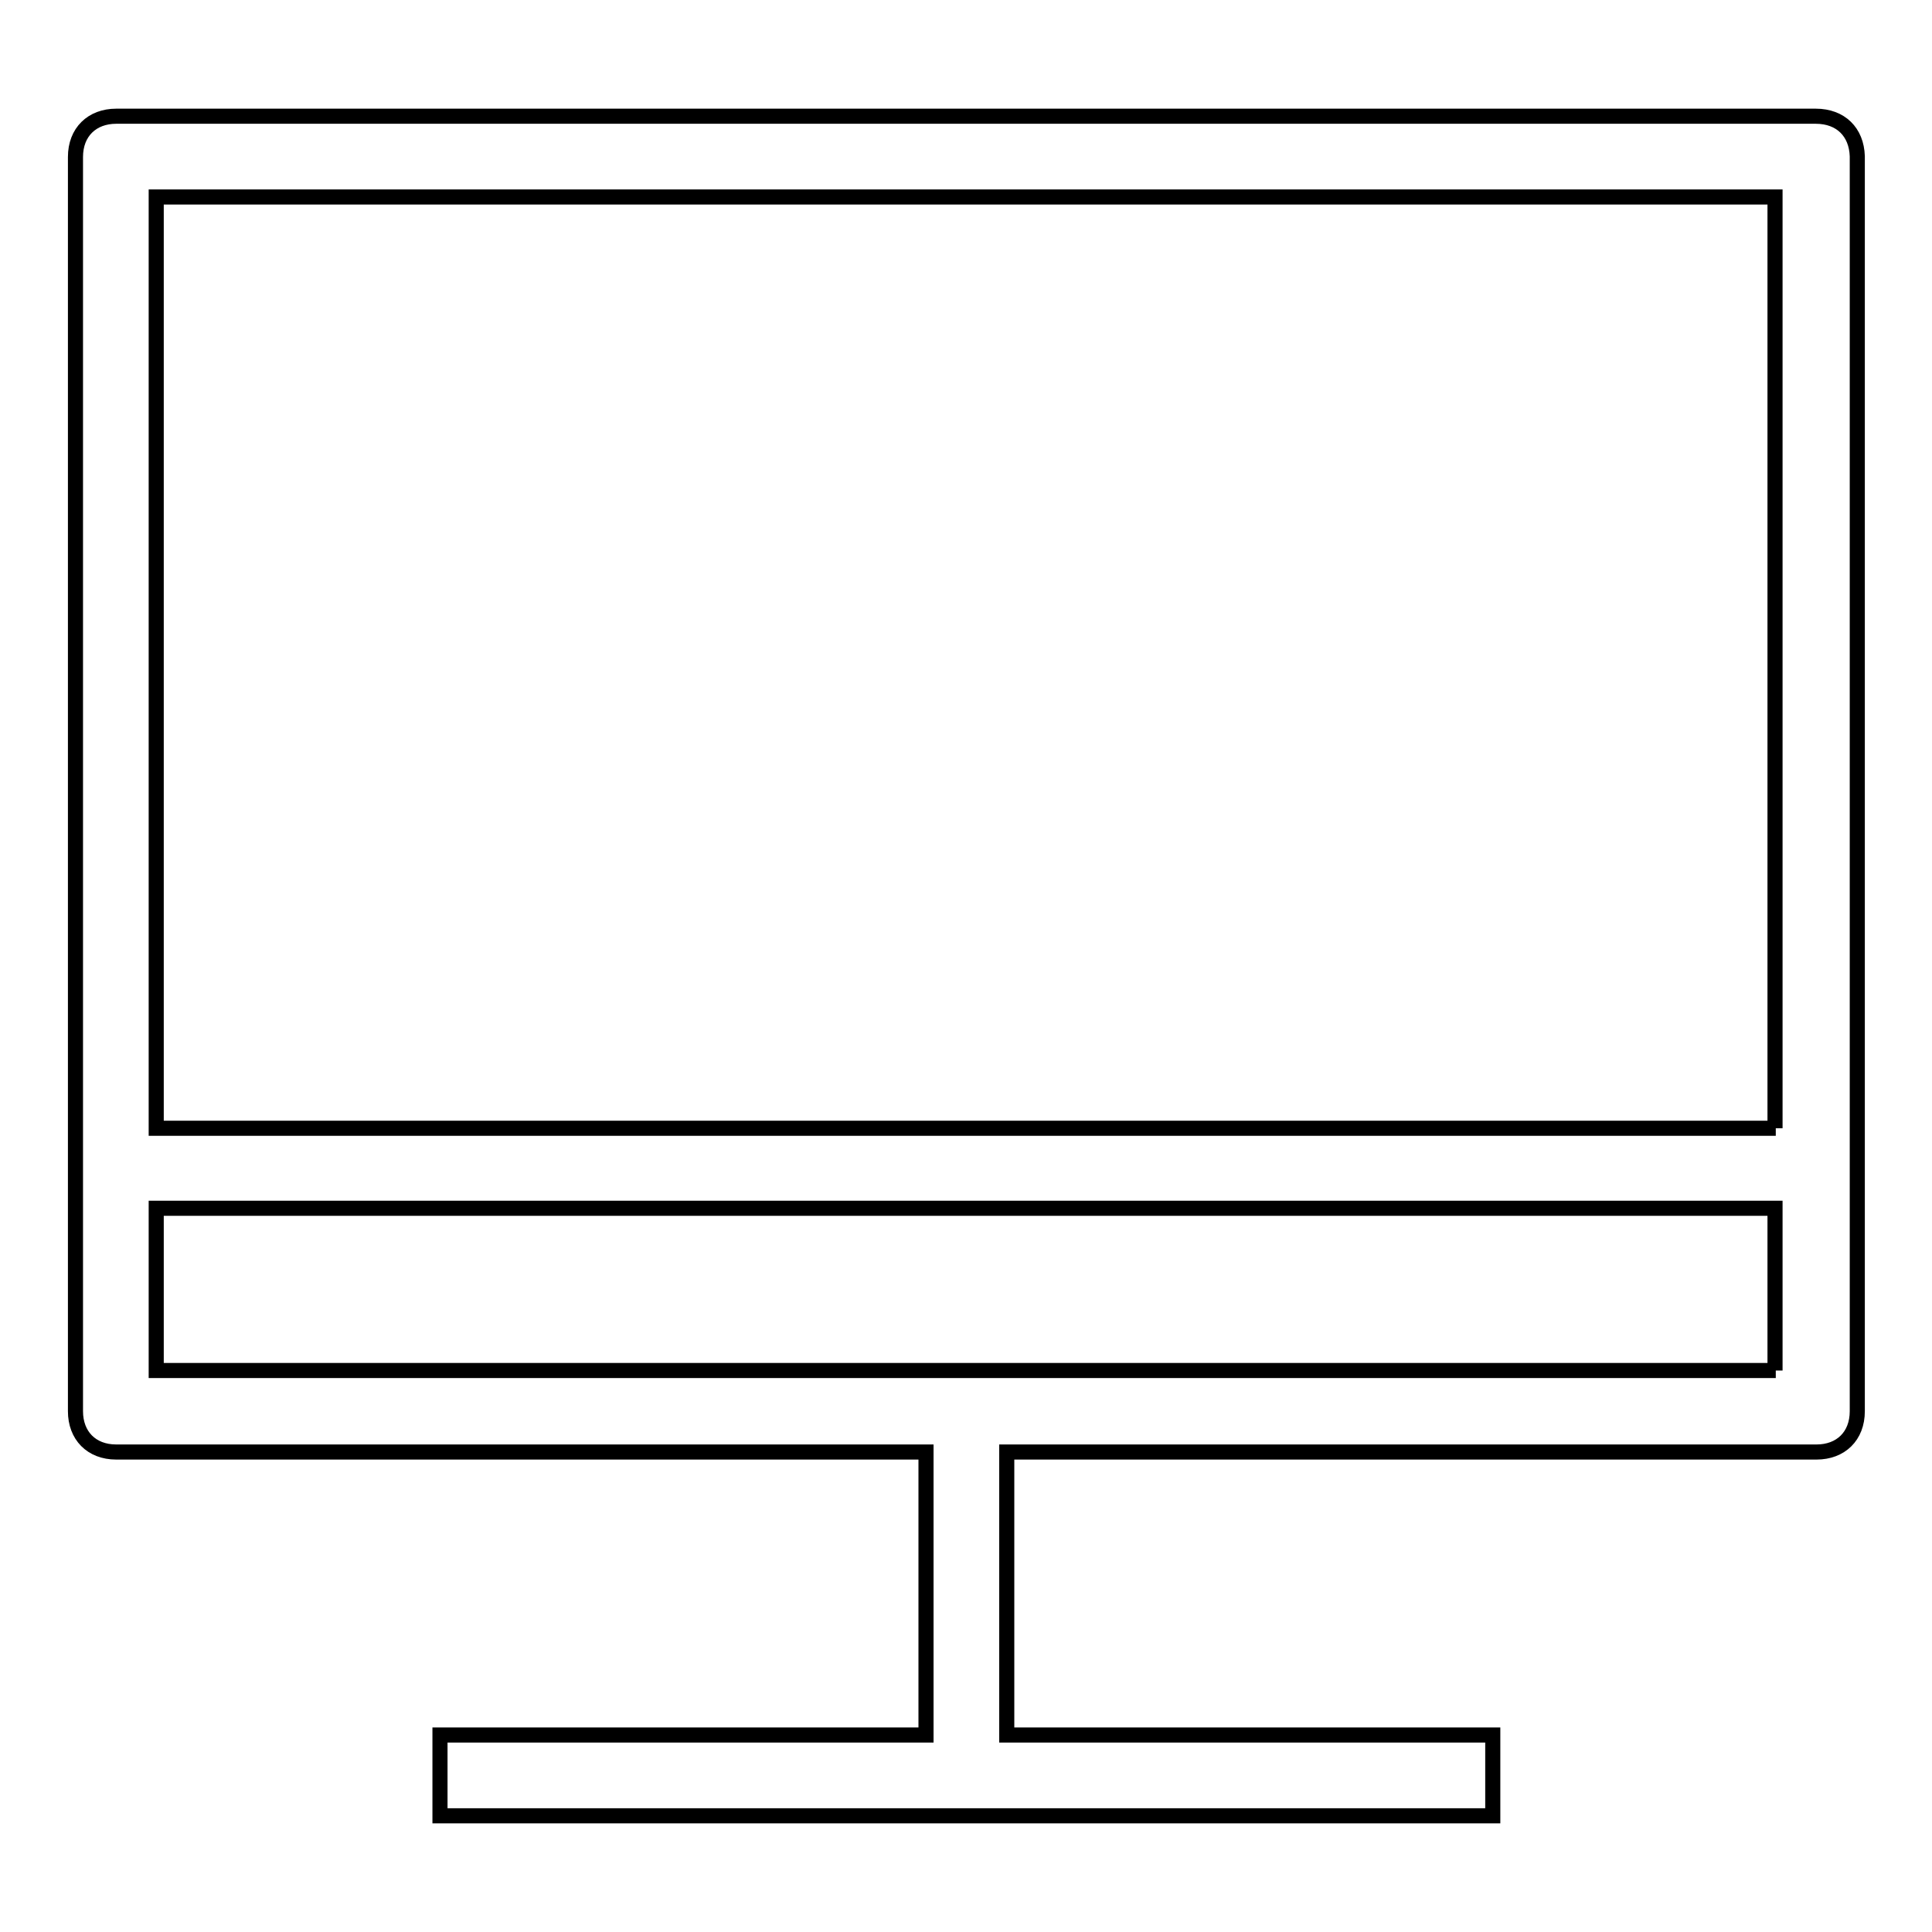
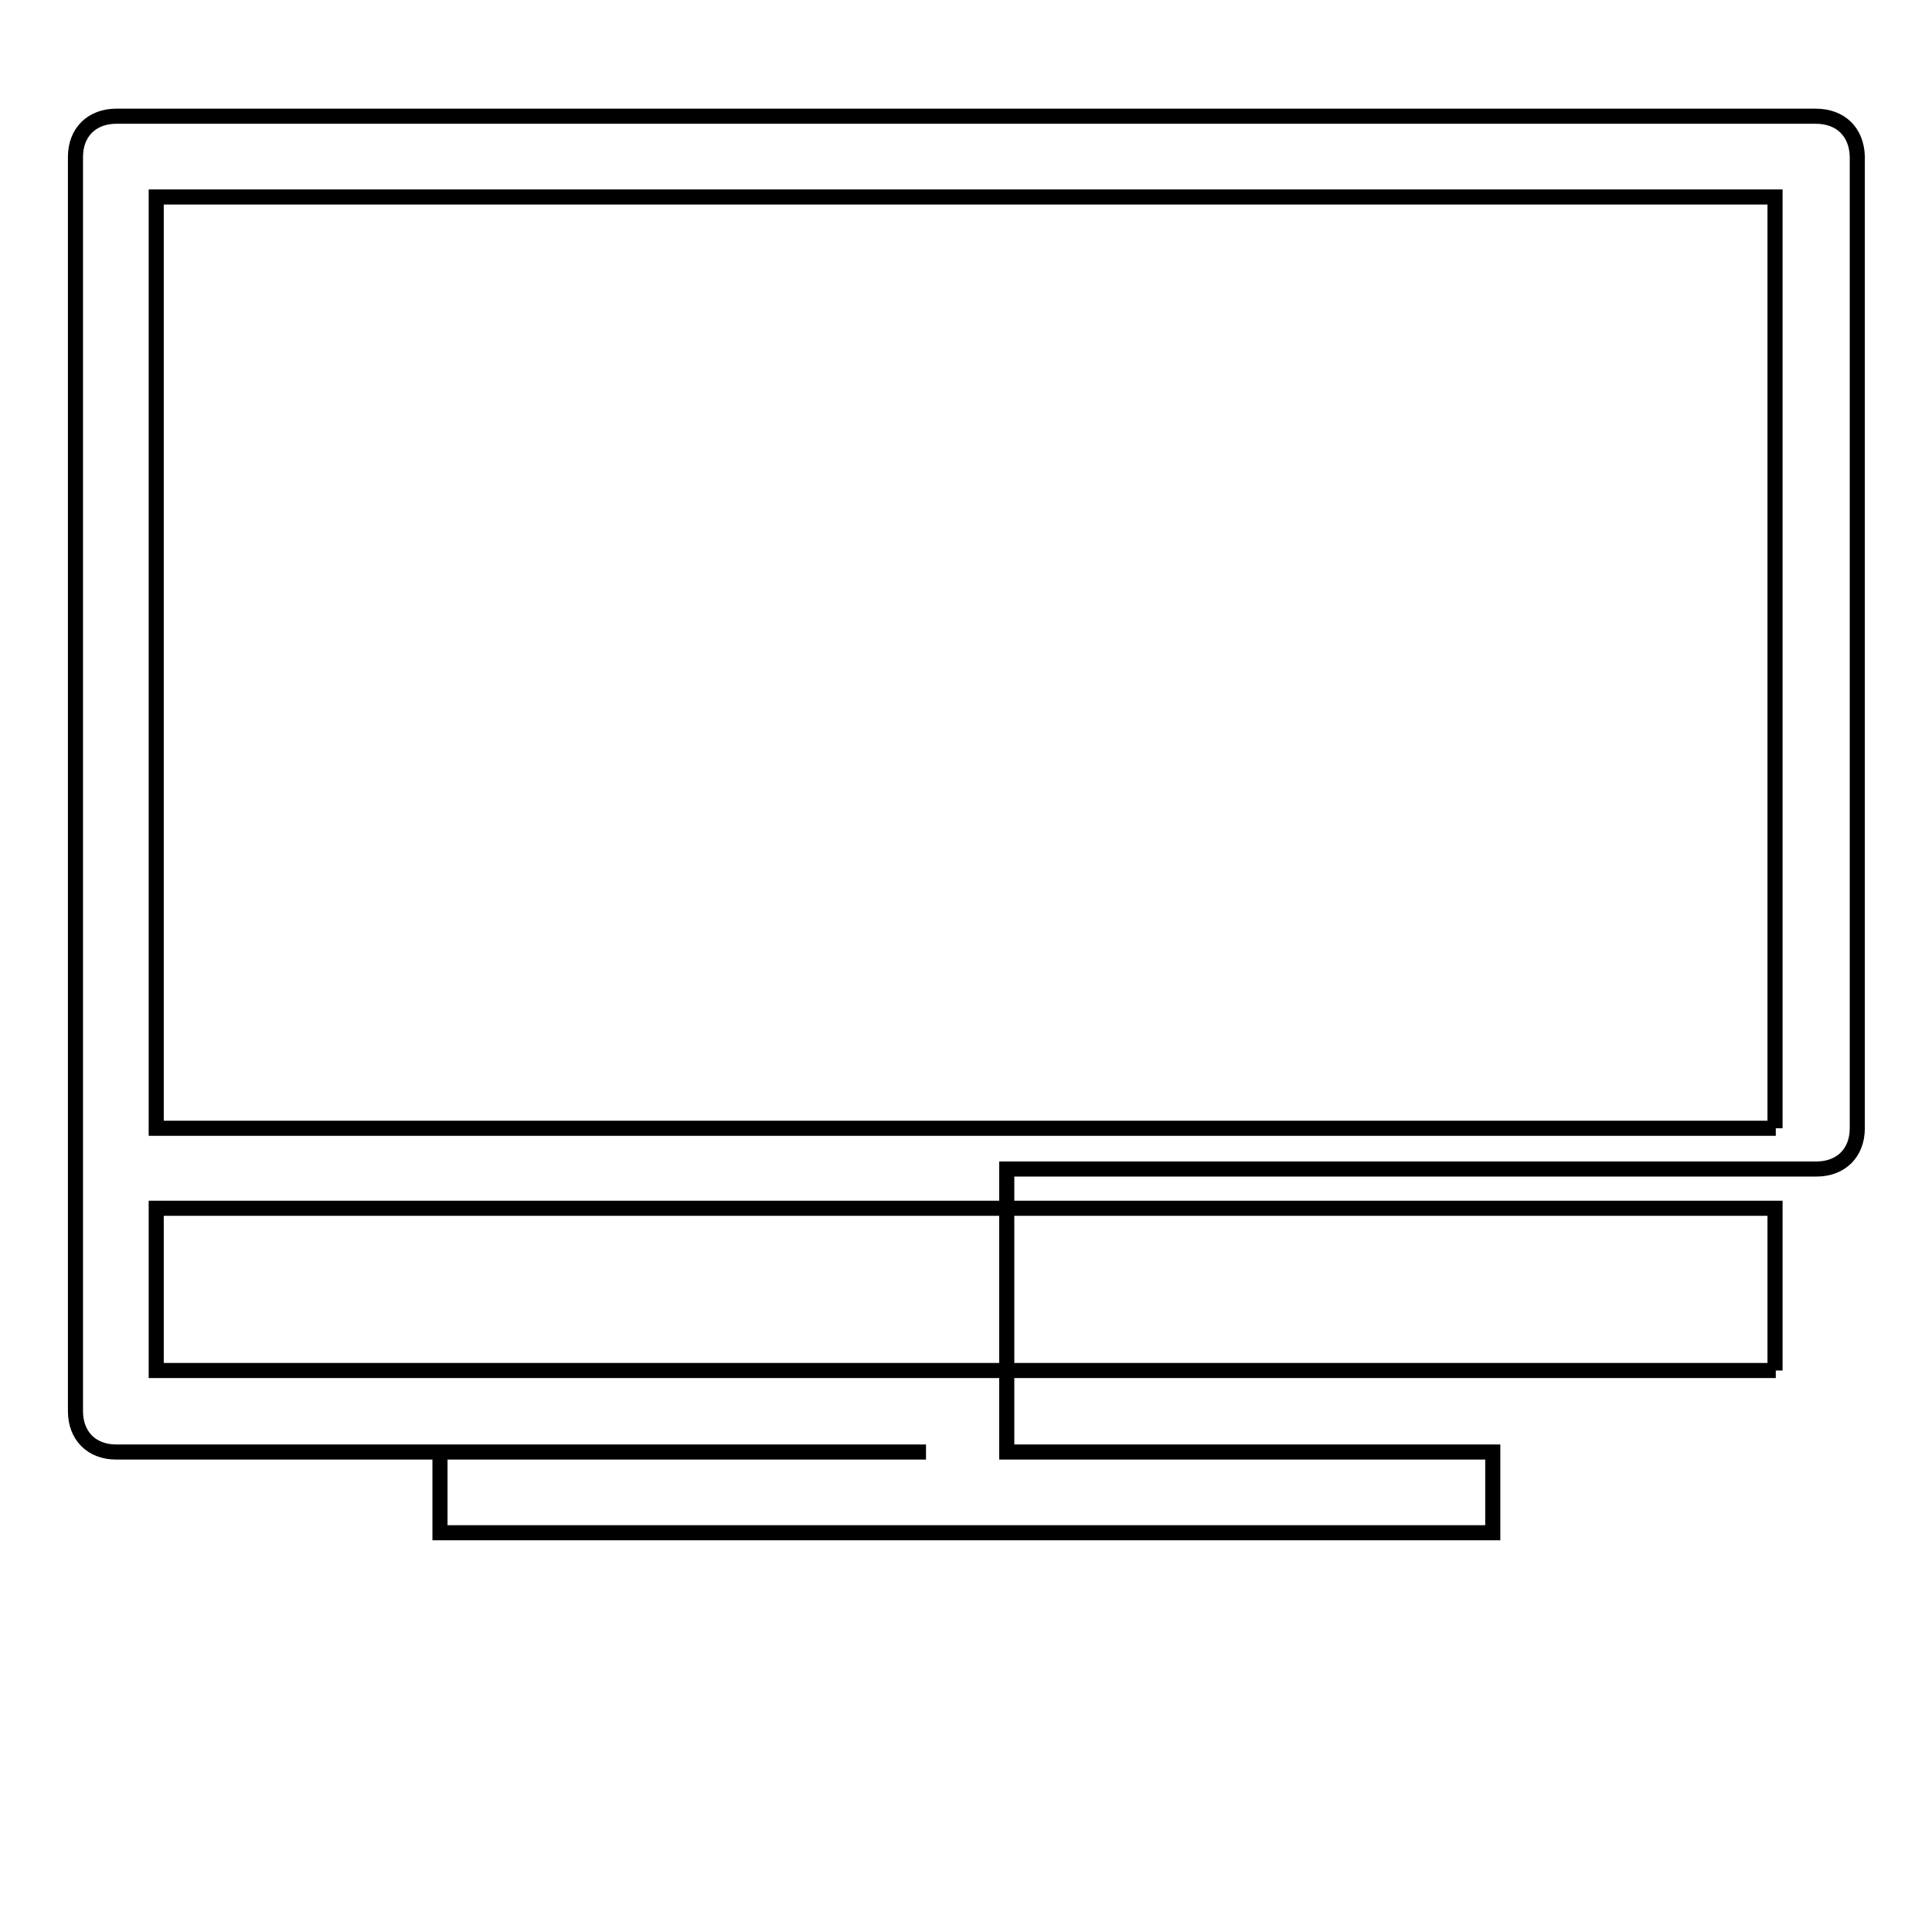
<svg xmlns="http://www.w3.org/2000/svg" version="1.1" x="0px" y="0px" viewBox="0 0 256 256" enable-background="new 0 0 256 256" xml:space="preserve">
  <g>
-     <path stroke-width="2" fill-opacity="0" stroke="#000000" d="M240.6,15.4H15.4c-3.2,0-5.4,2.1-5.4,5.4V187c0,3.2,2.1,5.4,5.4,5.4h107.3v37.5H58.3v10.7h139.5v-10.7 h-64.4v-37.5h107.3c3.2,0,5.4-2.1,5.4-5.4V20.7C246,17.5,243.9,15.4,240.6,15.4z M235.3,181.6H20.7v-21.5h214.5V181.6L235.3,181.6z  M235.3,149.5H20.7V26.1h214.5V149.5L235.3,149.5z" />
+     <path stroke-width="2" fill-opacity="0" stroke="#000000" d="M240.6,15.4H15.4c-3.2,0-5.4,2.1-5.4,5.4V187c0,3.2,2.1,5.4,5.4,5.4h107.3H58.3v10.7h139.5v-10.7 h-64.4v-37.5h107.3c3.2,0,5.4-2.1,5.4-5.4V20.7C246,17.5,243.9,15.4,240.6,15.4z M235.3,181.6H20.7v-21.5h214.5V181.6L235.3,181.6z  M235.3,149.5H20.7V26.1h214.5V149.5L235.3,149.5z" />
  </g>
</svg>